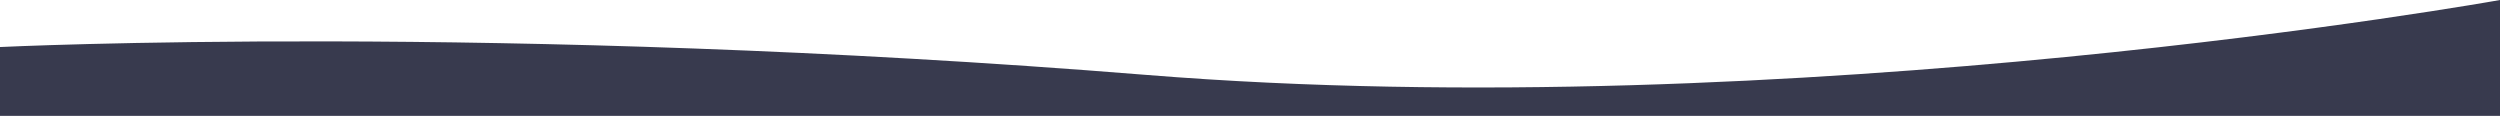
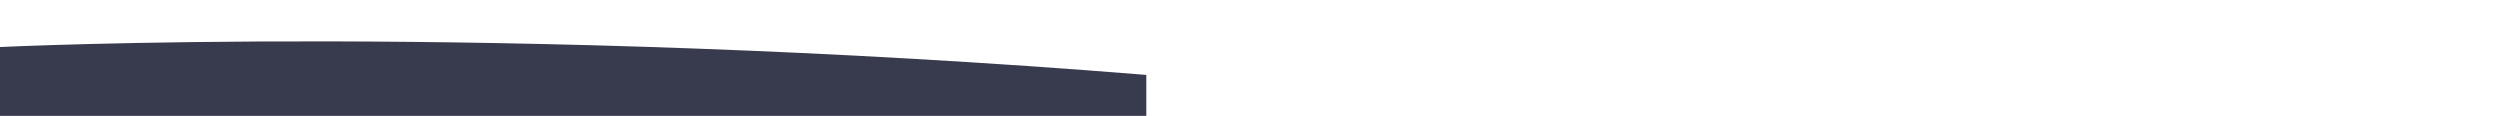
<svg xmlns="http://www.w3.org/2000/svg" width="1920.001" height="89" viewBox="0 0 1920.001 89">
-   <path id="Pfad_49" data-name="Pfad 49" d="M13045,944.266s383.935-18.688,880.368,21.408S14965,908.147,14965,908.147v89H13045Z" transform="translate(-13045 -908.147)" fill="#383a4e" />
+   <path id="Pfad_49" data-name="Pfad 49" d="M13045,944.266s383.935-18.688,880.368,21.408v89H13045Z" transform="translate(-13045 -908.147)" fill="#383a4e" />
</svg>